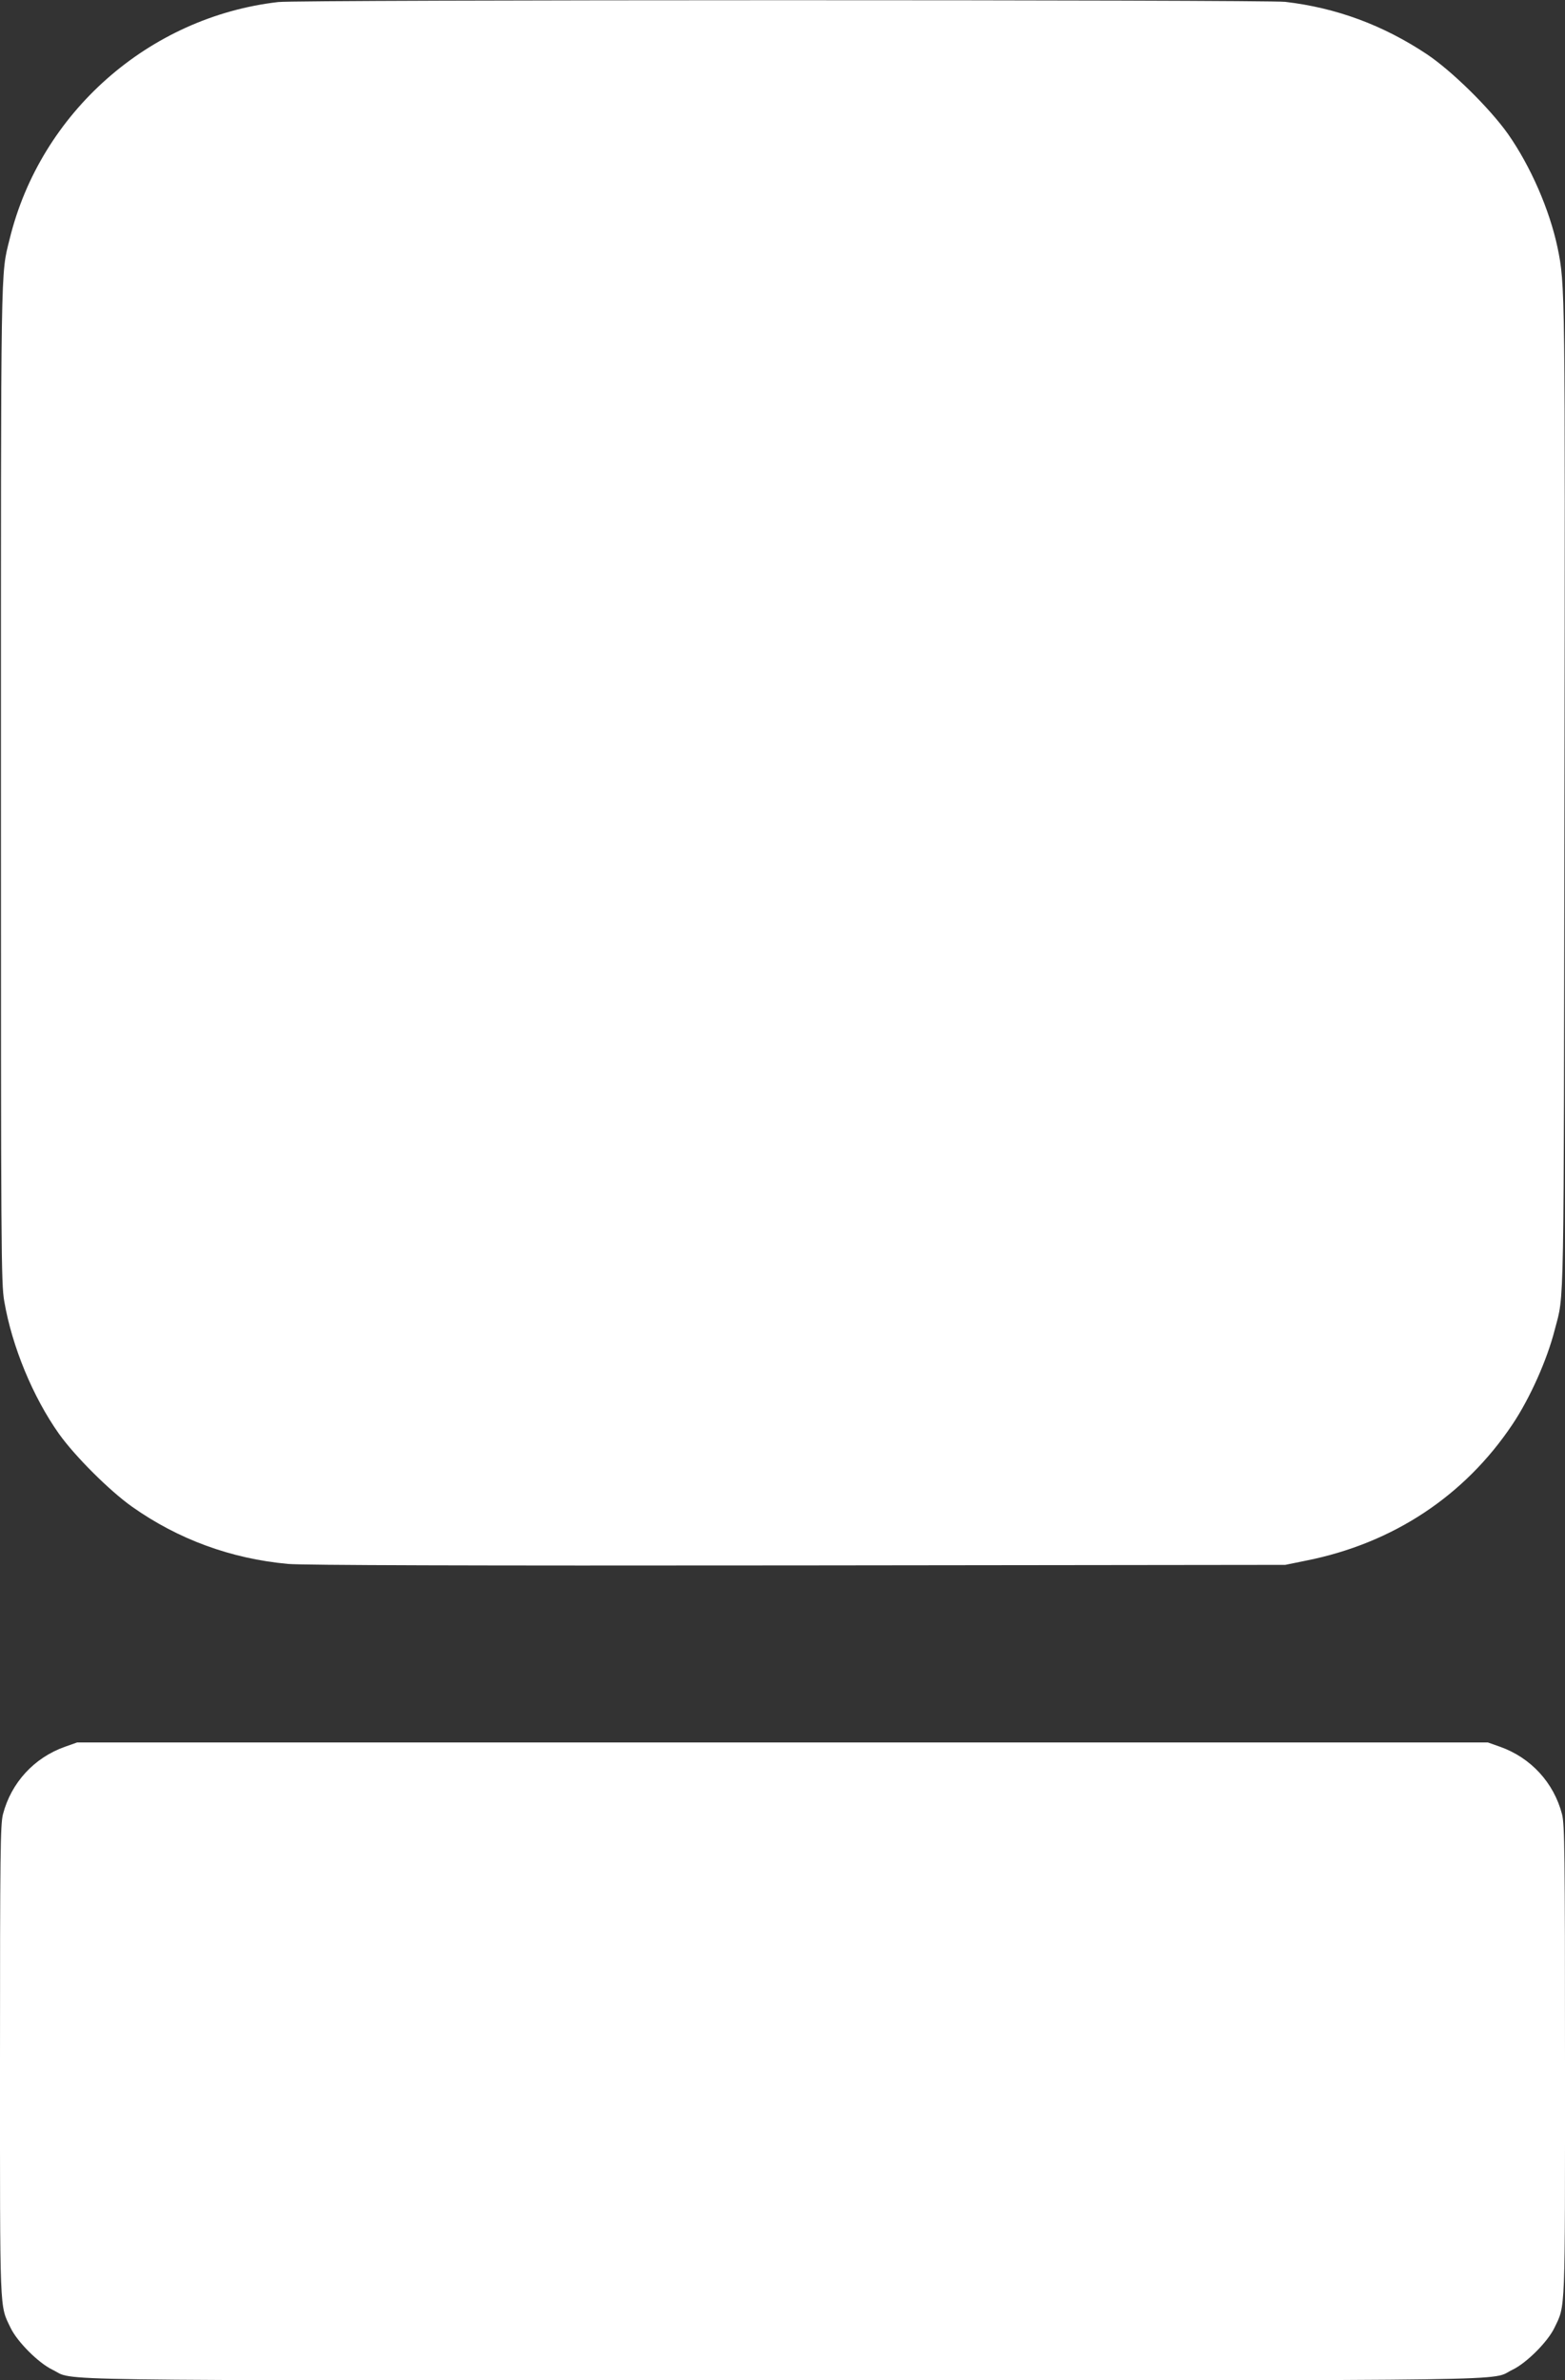
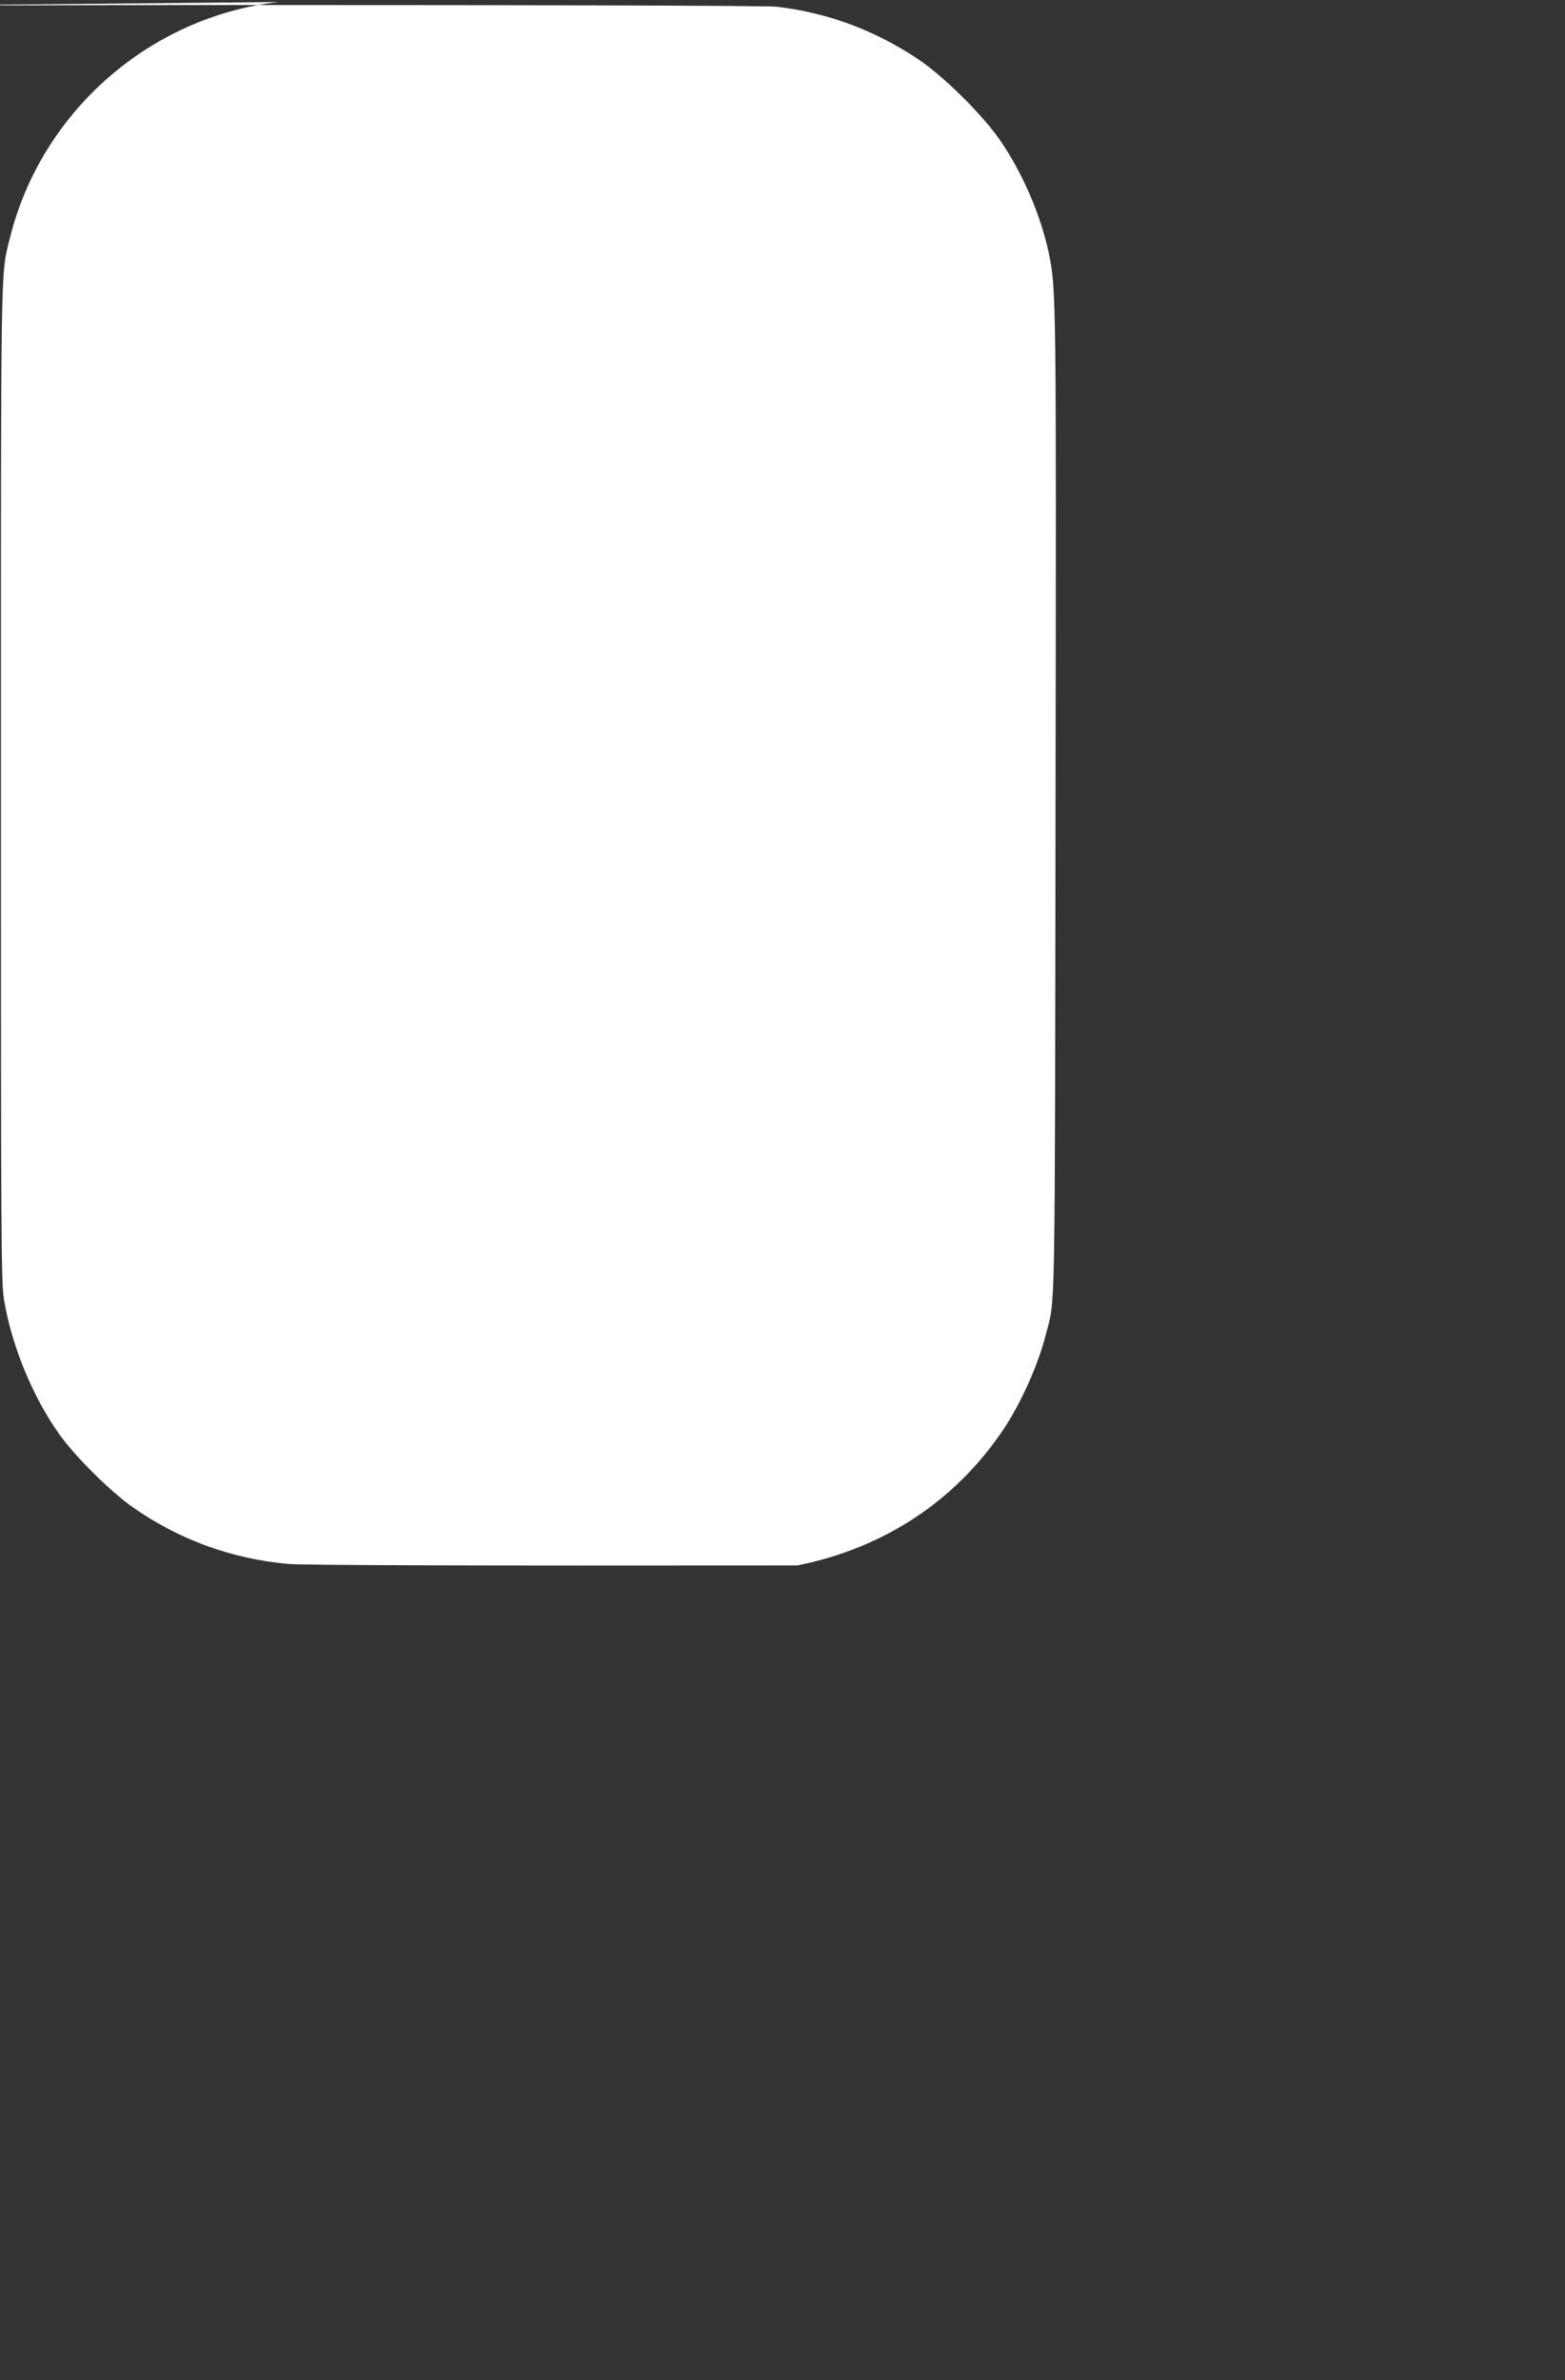
<svg xmlns="http://www.w3.org/2000/svg" version="1.0" width="842pt" height="1280pt" viewBox="0 0 842 1280" preserveAspectRatio="xMidYMid meet">
  <rect x="0" y="0" width="842" height="1280" fill="#333333" stroke="none" />
  <g transform="translate(0,1280) scale(0.1,-0.1)" fill="#ffffff" stroke="none">
-     <path d="M1497 12789 c-696 -80 -1279 -595 -1445 -1274 -49 -198 -47 -78 -47 -2930 0 -2521 1 -2686 18 -2783 42 -244 154 -514 294 -712 87 -122 272 -306 393 -392 249 -176 533 -280 840 -308 78 -7 962 -10 2740 -8 l2625 3 113 23 c467 93 852 348 1109 732 94 140 187 348 228 510 52 199 48 24 52 2865 4 2741 4 2754 -37 2953 -43 204 -145 438 -267 612 -98 138 -302 339 -437 429 -235 156 -486 249 -761 281 -108 12 -5313 12 -5418 -1z" />
-     <path d="M350 3407 c-167 -59 -290 -194 -334 -363 -14 -55 -16 -205 -16 -1326 0 -1379 -3 -1311 57 -1436 36 -75 150 -189 225 -225 129 -62 -185 -57 3928 -57 4113 0 3799 -5 3928 57 75 36 189 150 225 225 60 125 57 57 57 1436 0 1121 -2 1271 -16 1326 -44 169 -167 304 -334 363 l-65 23 -3795 0 -3795 0 -65 -23z" />
+     <path d="M1497 12789 c-696 -80 -1279 -595 -1445 -1274 -49 -198 -47 -78 -47 -2930 0 -2521 1 -2686 18 -2783 42 -244 154 -514 294 -712 87 -122 272 -306 393 -392 249 -176 533 -280 840 -308 78 -7 962 -10 2740 -8 c467 93 852 348 1109 732 94 140 187 348 228 510 52 199 48 24 52 2865 4 2741 4 2754 -37 2953 -43 204 -145 438 -267 612 -98 138 -302 339 -437 429 -235 156 -486 249 -761 281 -108 12 -5313 12 -5418 -1z" />
  </g>
</svg>